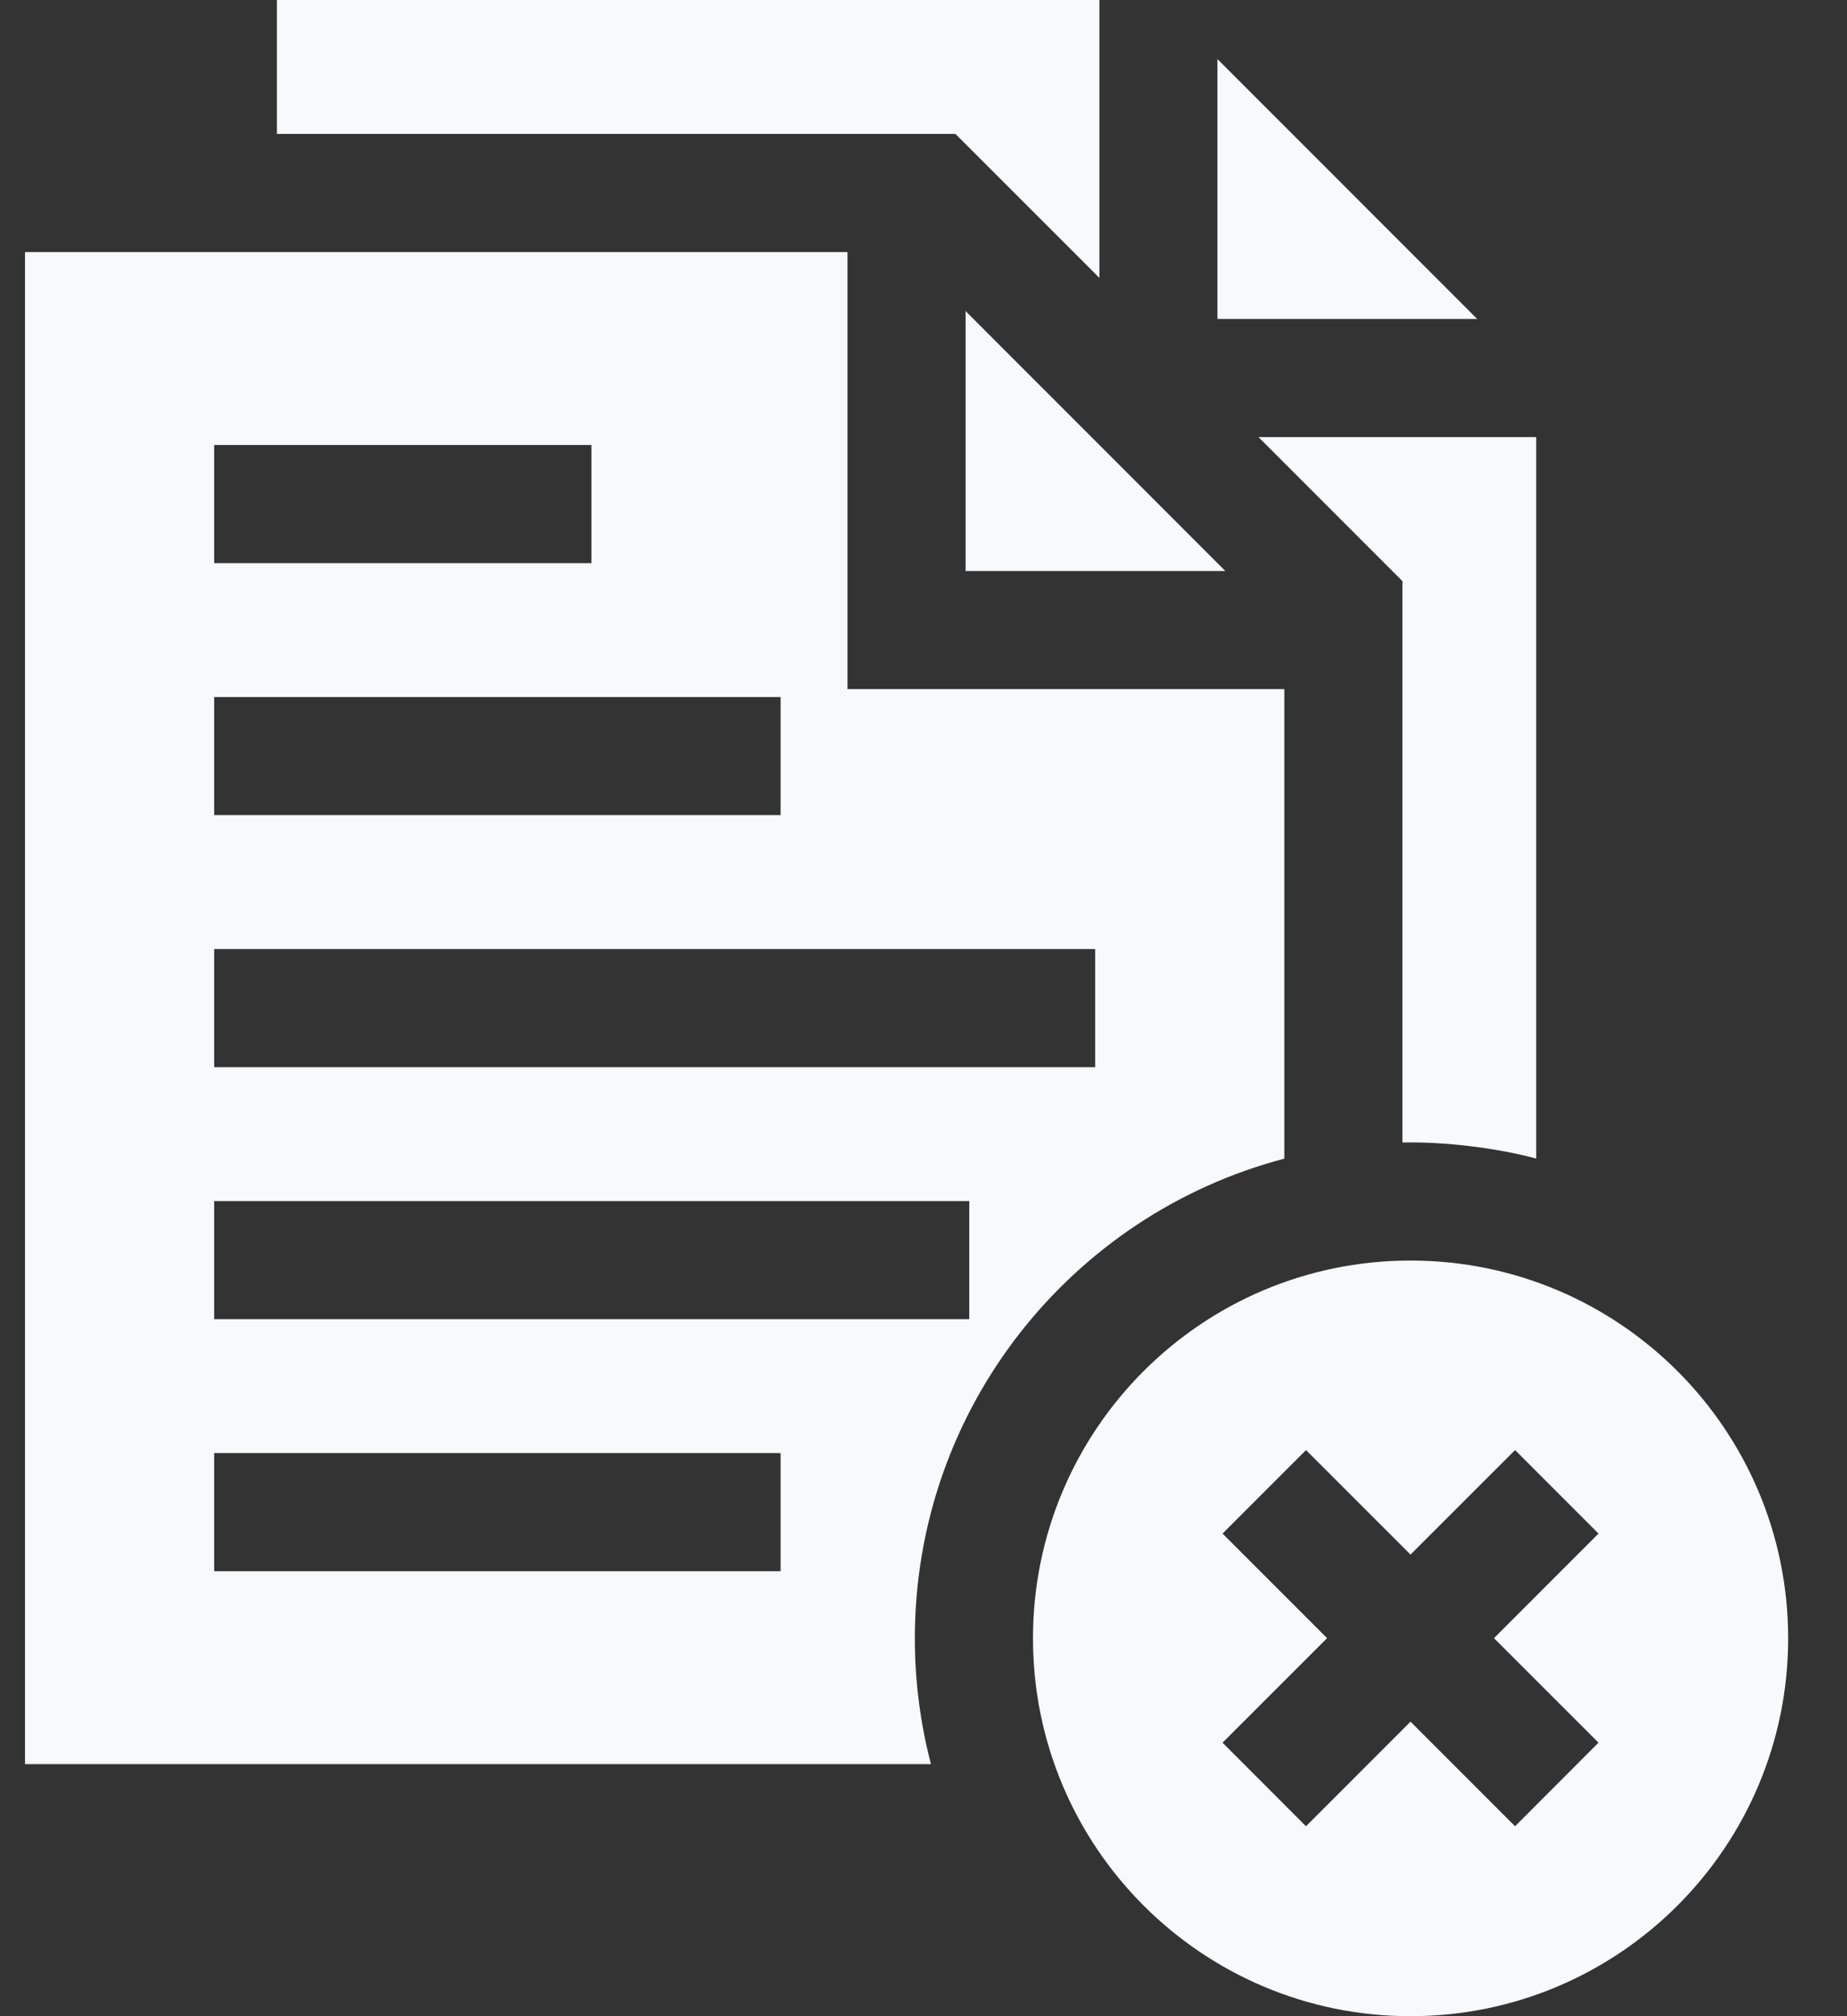
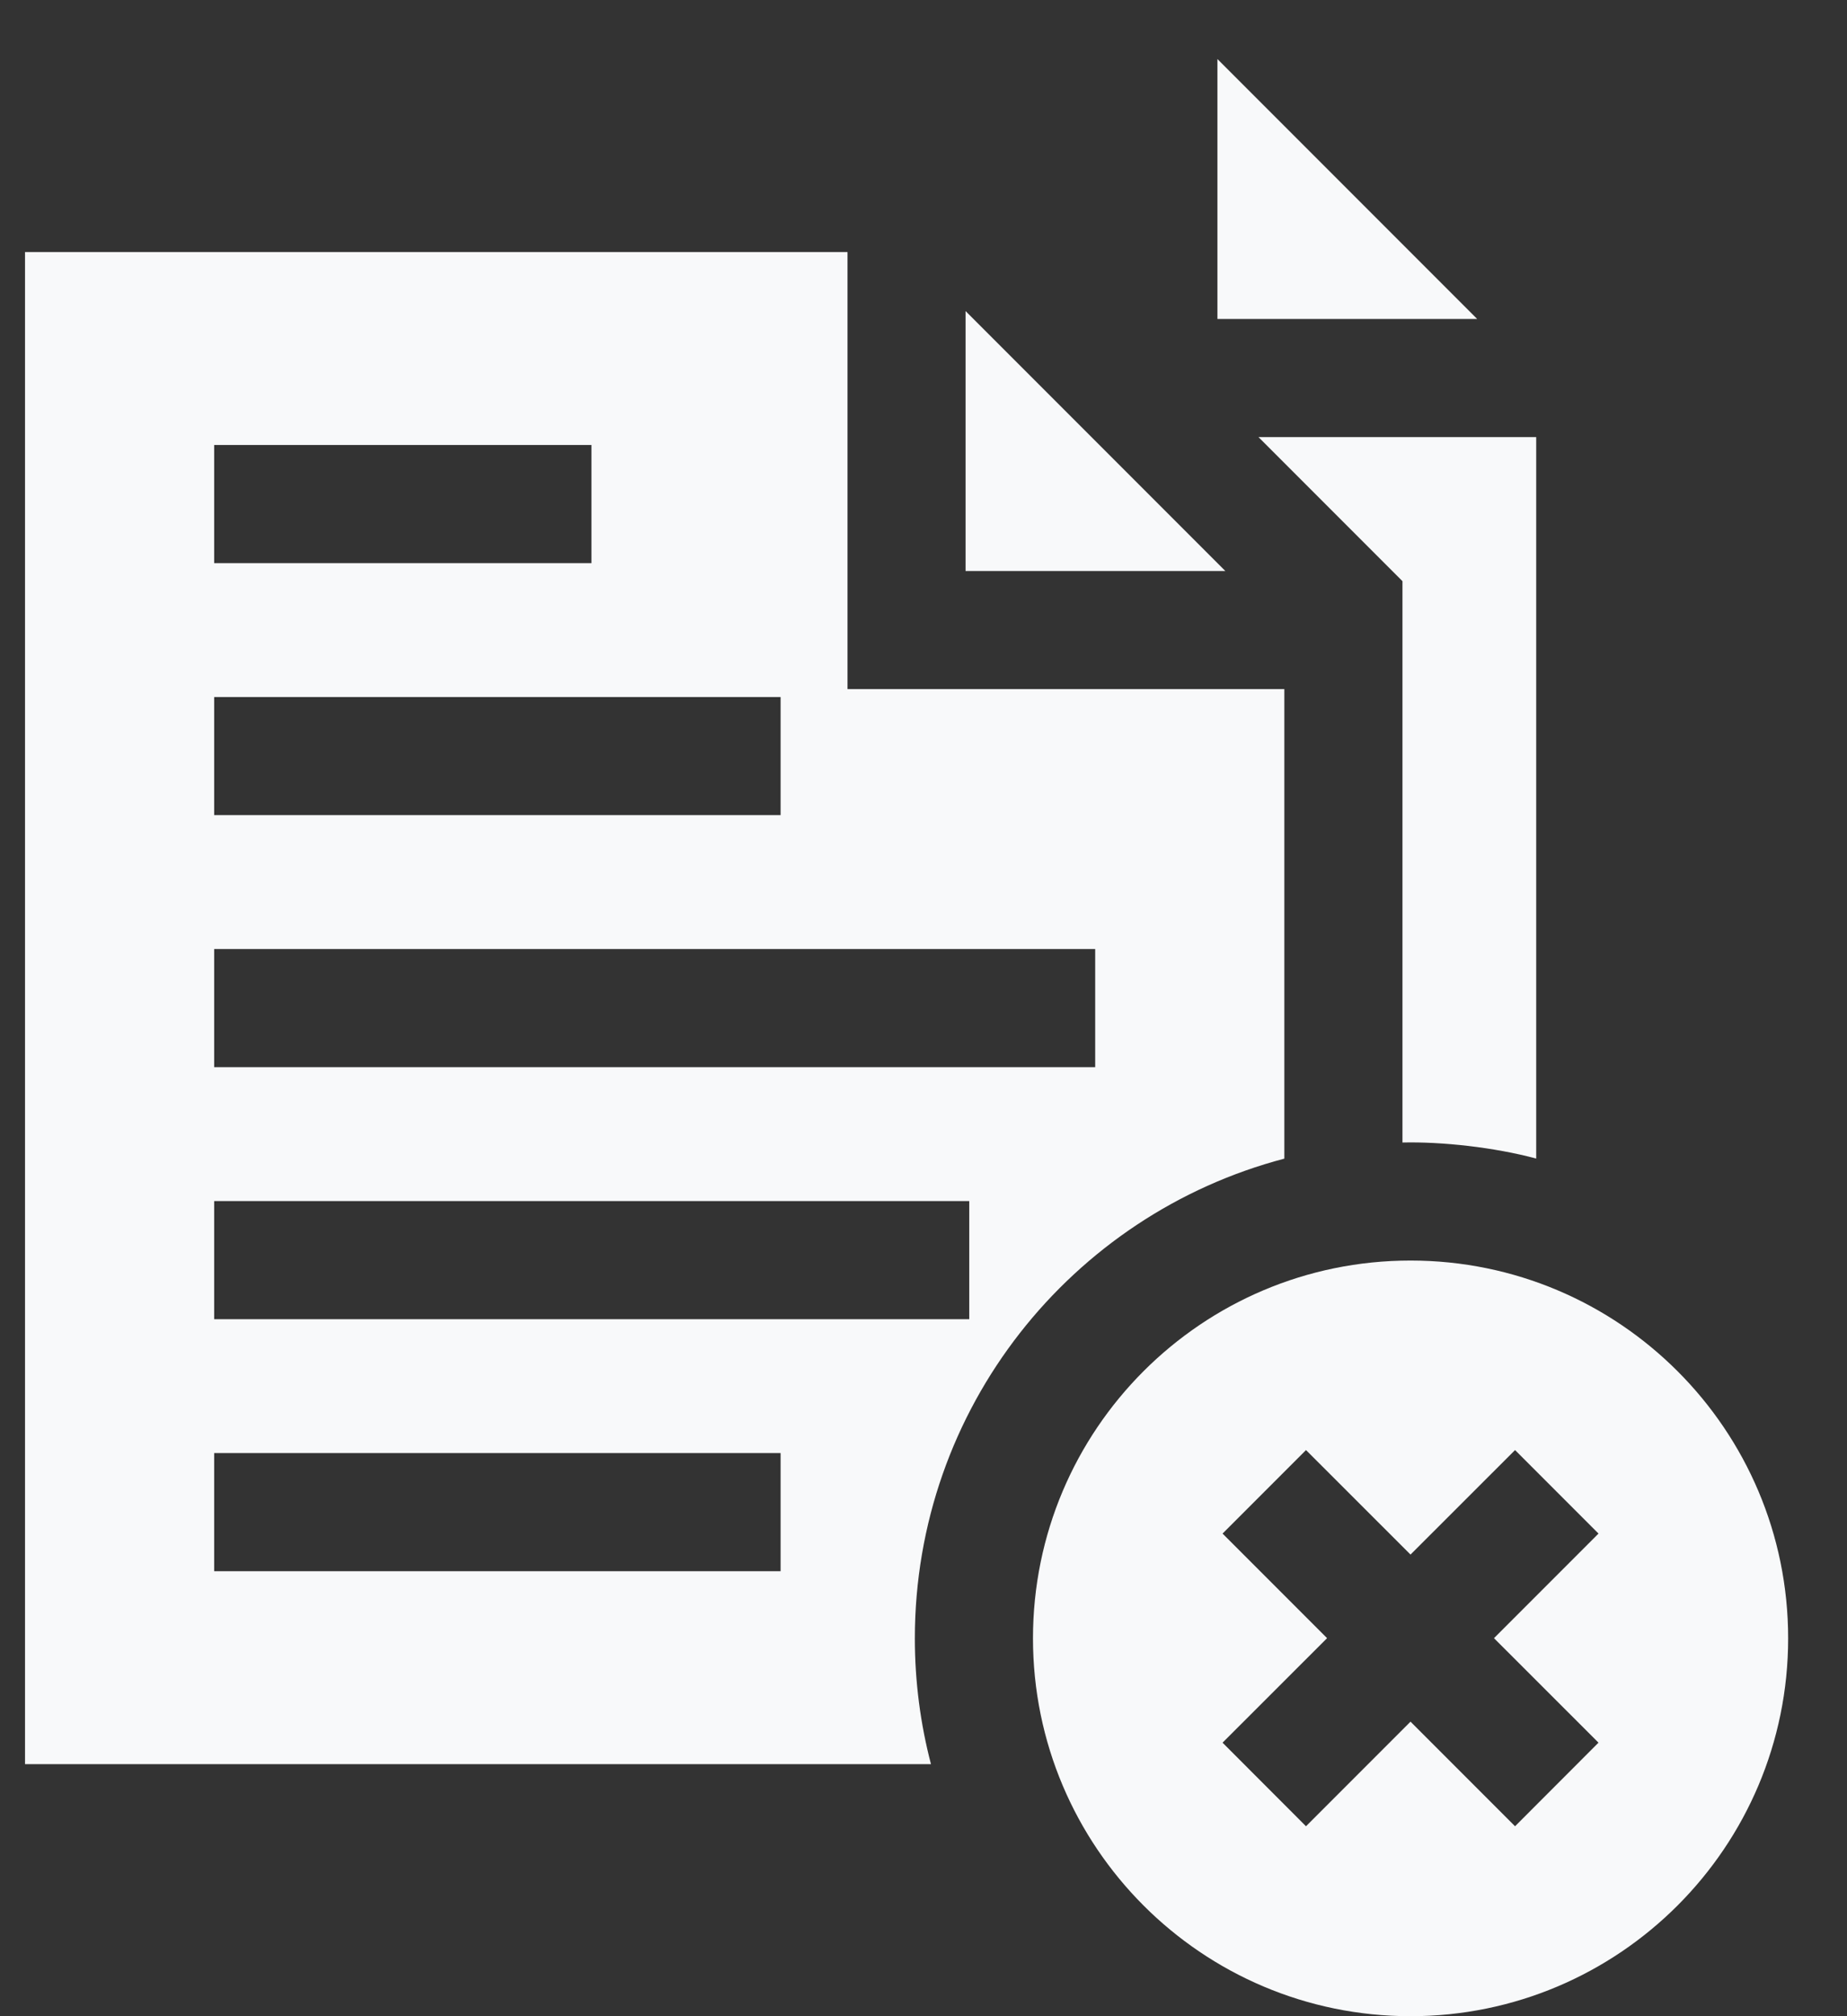
<svg xmlns="http://www.w3.org/2000/svg" width="22" height="24" viewBox="0 0 22 24" fill="none">
  <rect x="0" y="0" width="22" height="24" fill="#333333" stroke="none" />
  <g id="Group">
    <path id="Vector" d="M16.801 15.005C14.317 15.005 12.304 17.018 12.304 19.502C12.304 21.986 14.317 24 16.801 24C19.285 24 21.299 21.986 21.299 19.502C21.299 17.018 19.285 15.005 16.801 15.005ZM19.04 20.744L18.046 21.739L16.801 20.494L15.556 21.739L14.562 20.744L15.807 19.5L14.562 18.255L15.556 17.261L16.801 18.505L18.046 17.261L19.04 18.255L17.795 19.5L19.04 20.744Z" fill="#F8F9FA" />
    <g id="Group_2">
      <path id="Vector_2" d="M0.298 3V21H11.089C10.964 20.522 10.897 20.02 10.897 19.503C10.897 16.761 12.765 14.457 15.298 13.792V8.203H10.095V3H0.298ZM2.551 5.297H7.045V6.703H2.551V5.297ZM2.551 8.297H9.298V9.703H2.551V8.297ZM9.298 18.703H2.551V17.297H9.298V18.703ZM11.545 15.703H2.551V14.297H11.545L11.545 15.703ZM13.045 11.297V12.703H2.551V11.297H13.045Z" fill="#F8F9FA" />
      <path id="Vector_3" d="M11.501 3.703V6.797H14.595L11.501 3.703Z" fill="#F8F9FA" />
      <path id="Vector_4" d="M14.501 0.703V3.797H17.595L14.501 0.703Z" fill="#F8F9FA" />
-       <path id="Vector_5" d="M11.38 1.594L13.095 3.308V0H3.298V1.594H11.38Z" fill="#F8F9FA" />
      <path id="Vector_6" d="M14.99 5.203L16.705 6.918V13.6C17.173 13.589 17.795 13.656 18.298 13.791V5.203H14.99Z" fill="#F8F9FA" />
    </g>
  </g>
</svg>